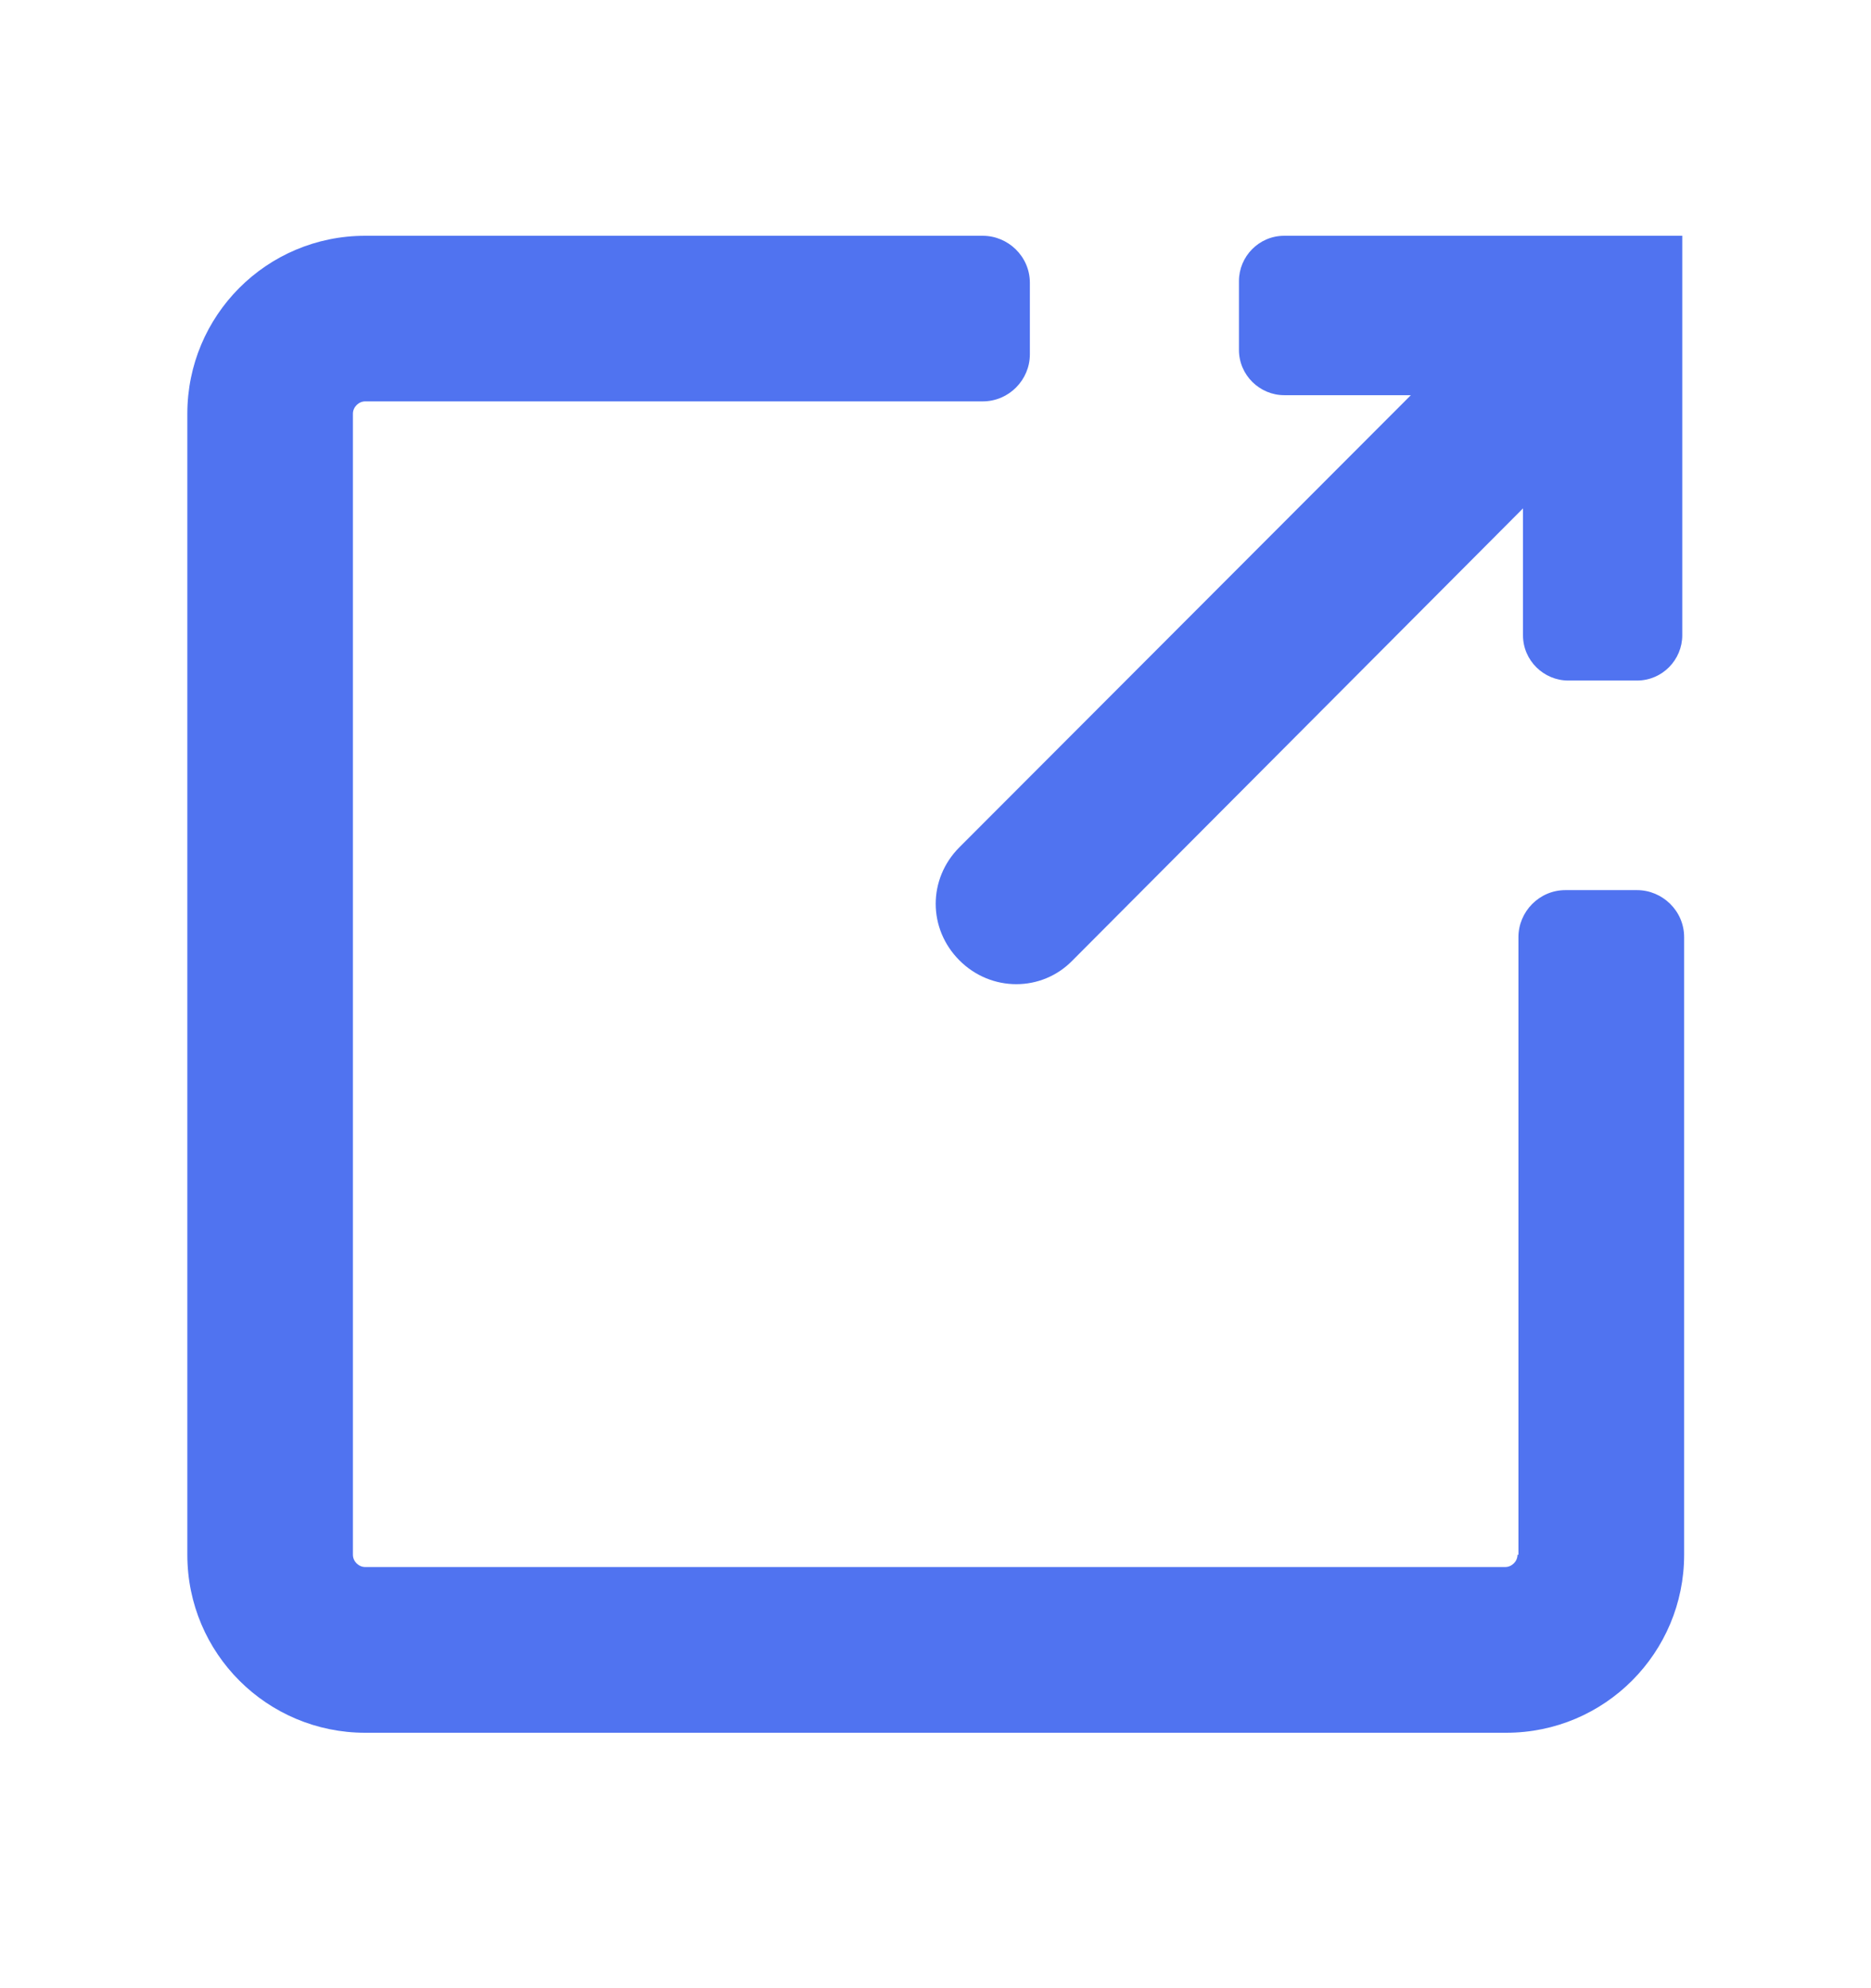
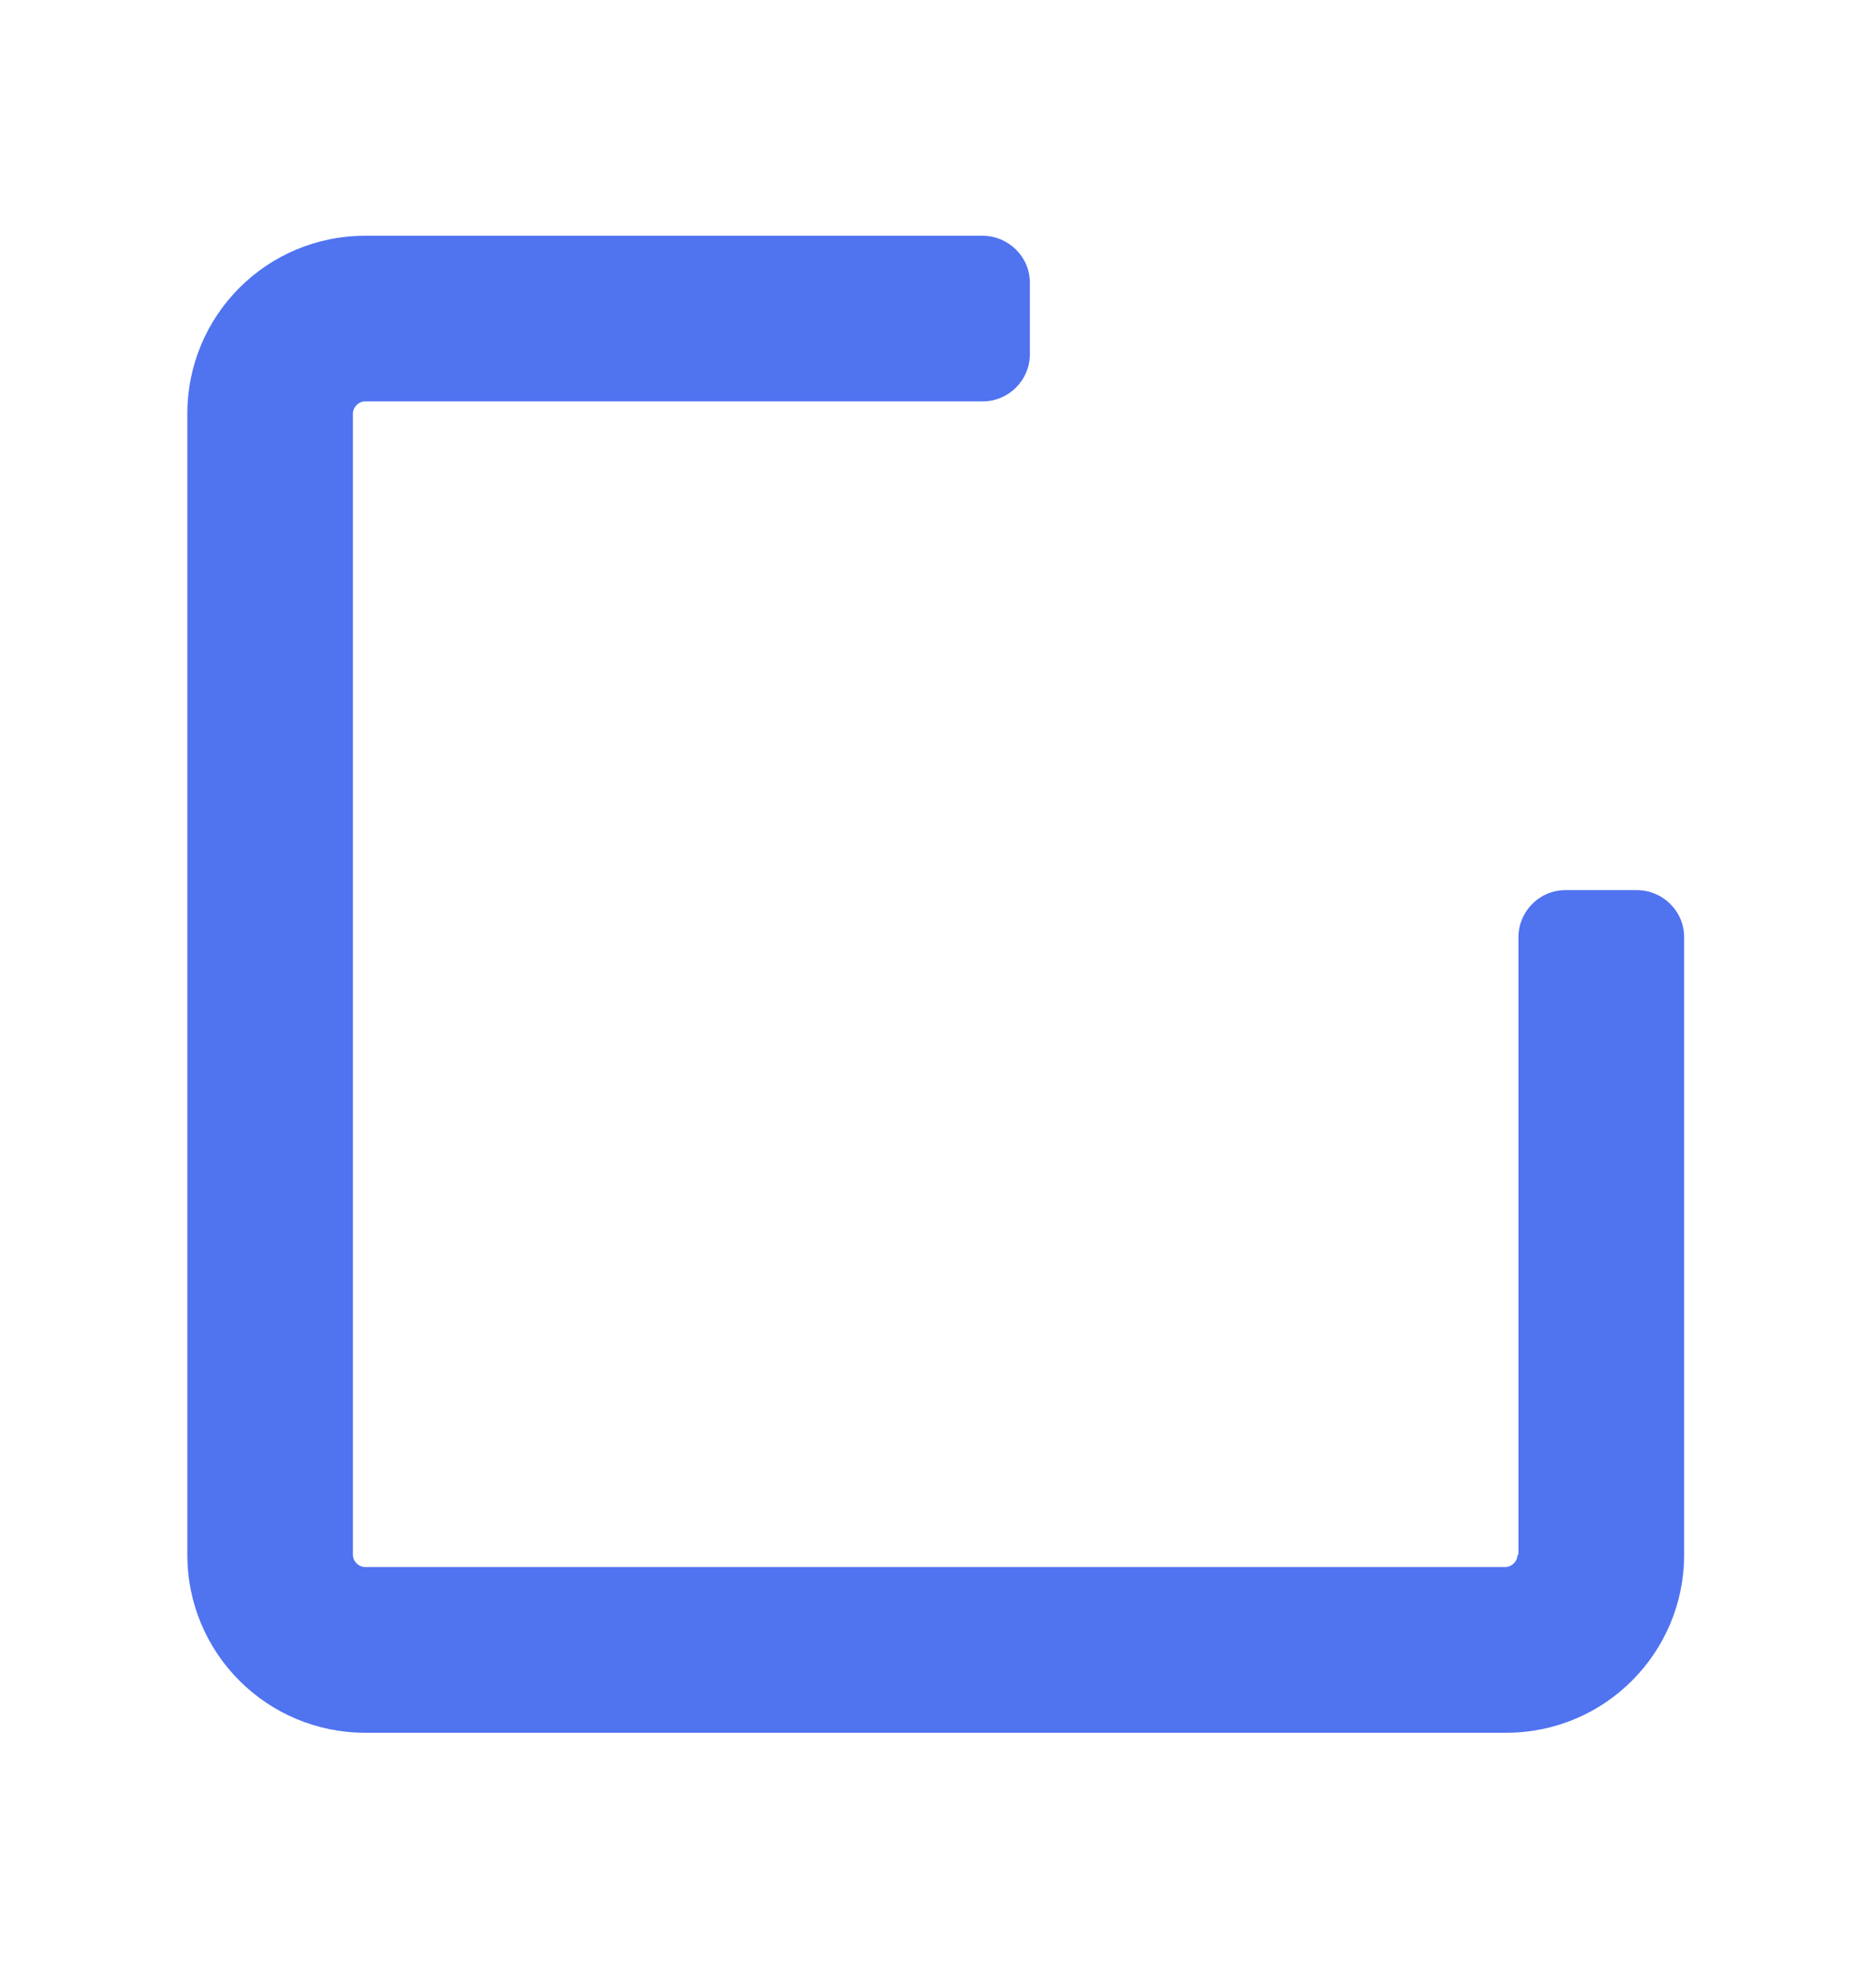
<svg xmlns="http://www.w3.org/2000/svg" width="16" height="17" viewBox="0 0 16 17" fill="none">
  <path d="M12.977 13.294C12.977 13.351 12.928 13.399 12.872 13.399H3.123C3.067 13.399 3.018 13.351 3.018 13.294V3.537C3.018 3.481 3.067 3.432 3.123 3.432H8.404C8.629 3.432 8.807 3.247 8.807 3.03V2.418C8.807 2.193 8.621 2.016 8.404 2.016H3.123C2.278 2.016 1.602 2.7 1.602 3.537V13.294C1.602 14.139 2.286 14.816 3.123 14.816H12.88C13.725 14.816 14.402 14.131 14.402 13.294V8.013C14.402 7.788 14.216 7.611 13.999 7.611H13.387C13.162 7.611 12.985 7.796 12.985 8.013V13.294H12.977Z" fill="#5073F0" />
-   <path d="M14.402 2.016H10.982C10.765 2.016 10.595 2.194 10.595 2.403V2.992C10.595 3.208 10.773 3.379 10.982 3.379H12.065L8.205 7.244C7.934 7.515 7.934 7.941 8.205 8.212C8.475 8.483 8.909 8.483 9.172 8.212L13.024 4.347V5.432C13.024 5.648 13.202 5.819 13.411 5.819H13.999C14.216 5.819 14.386 5.641 14.386 5.432V2.016H14.402Z" fill="#5073F0" />
</svg>